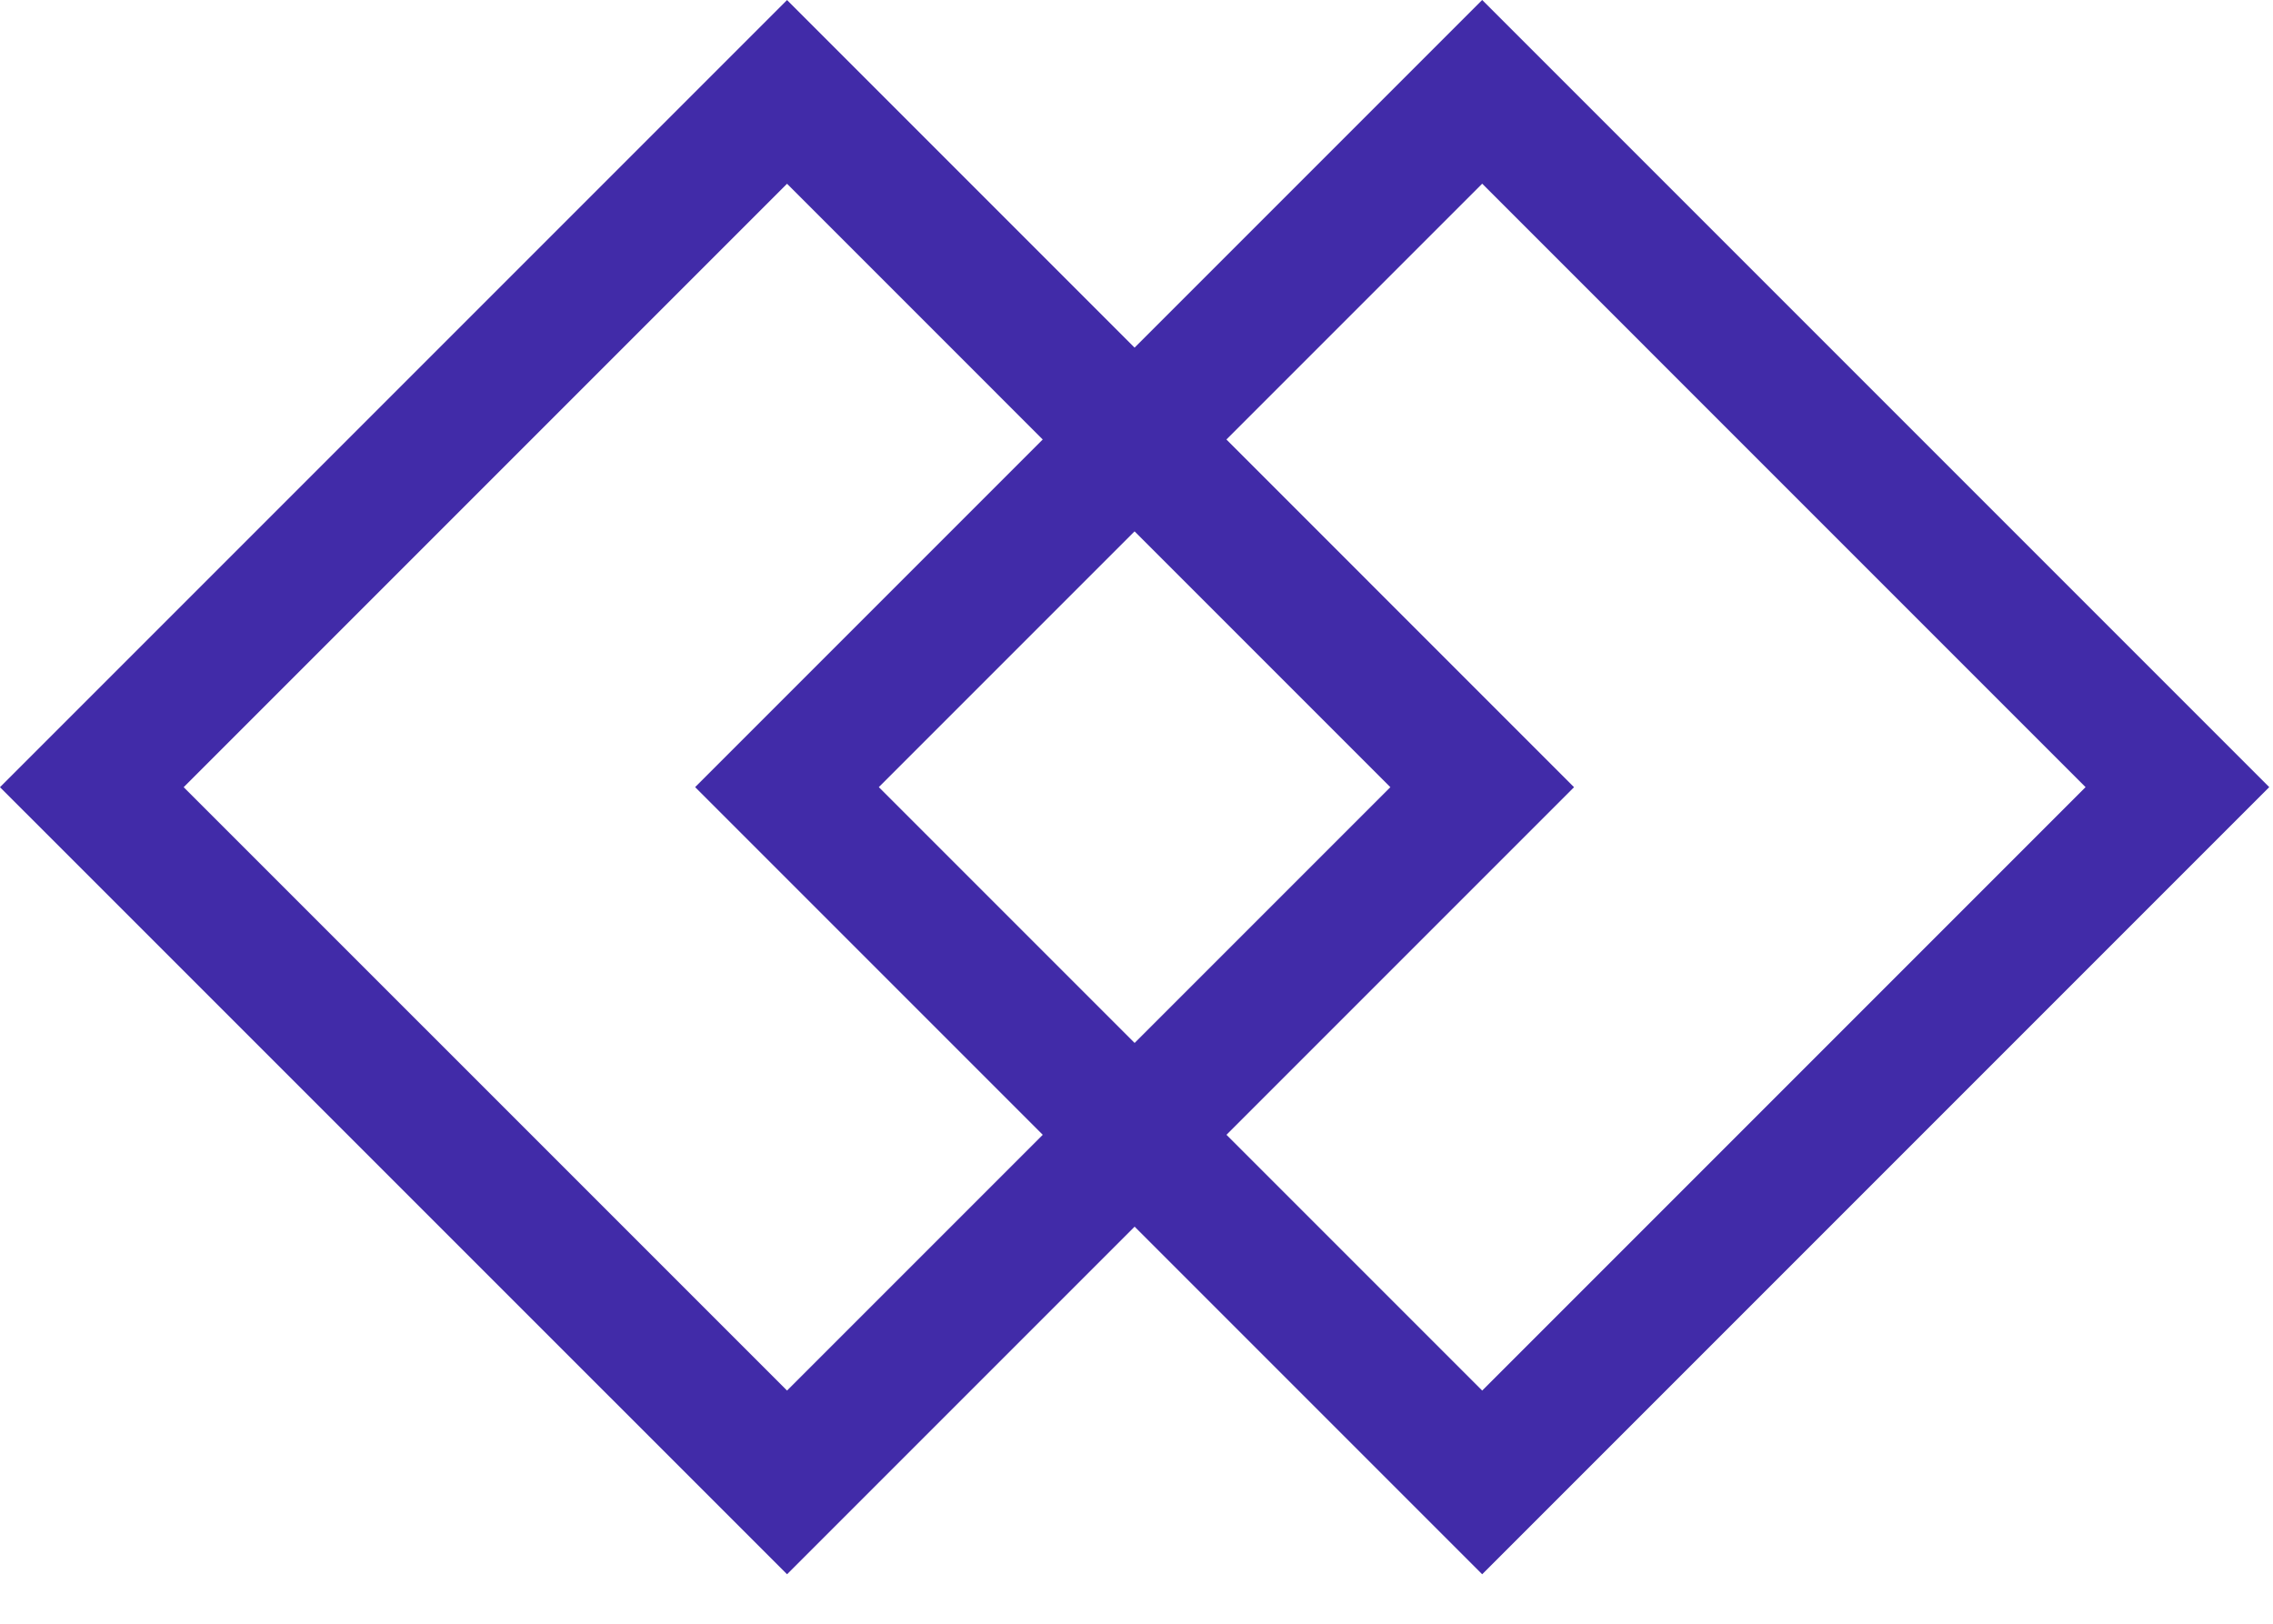
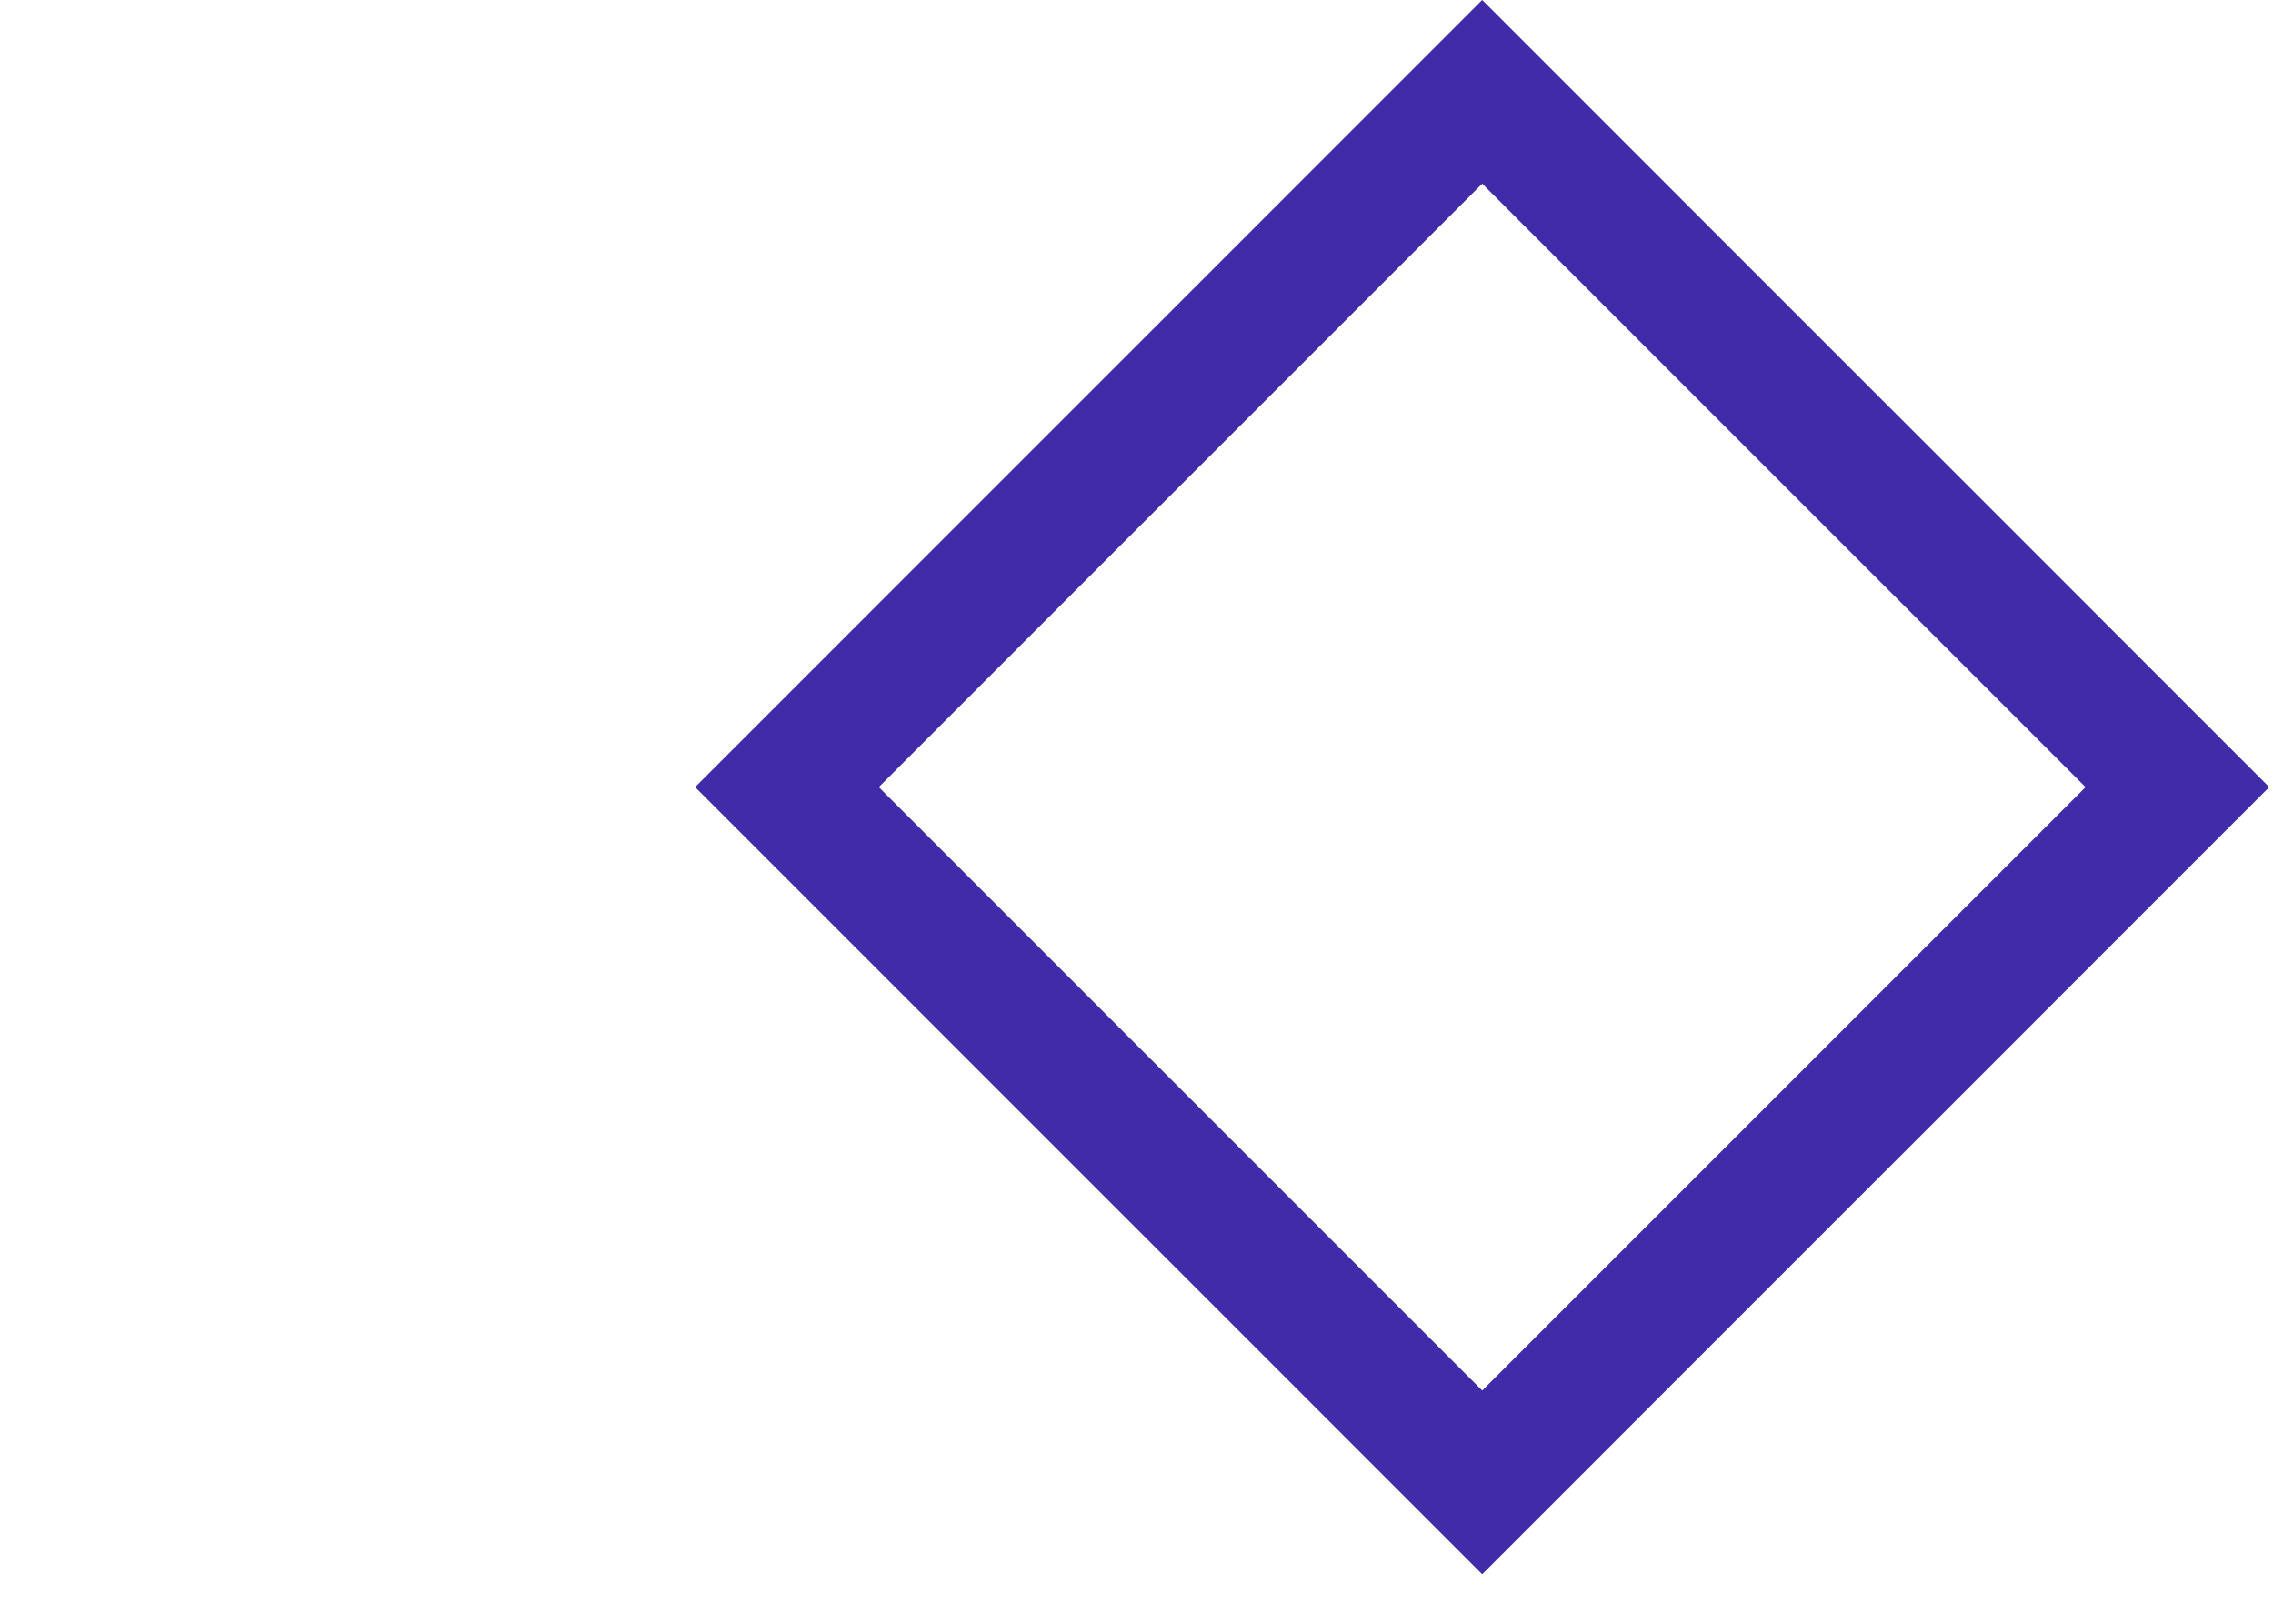
<svg xmlns="http://www.w3.org/2000/svg" width="35" height="25" viewBox="0 0 35 25" fill="none">
-   <path d="M12.119 1.415L1.414 12.12L12.119 22.824L22.823 12.12L12.119 1.415Z" stroke="#412BA8" stroke-width="2" stroke-miterlimit="10" />
  <path d="M22.823 1.414L12.118 12.119L22.823 22.824L33.528 12.119L22.823 1.414Z" stroke="#412BA8" stroke-width="2" stroke-miterlimit="10" />
</svg>